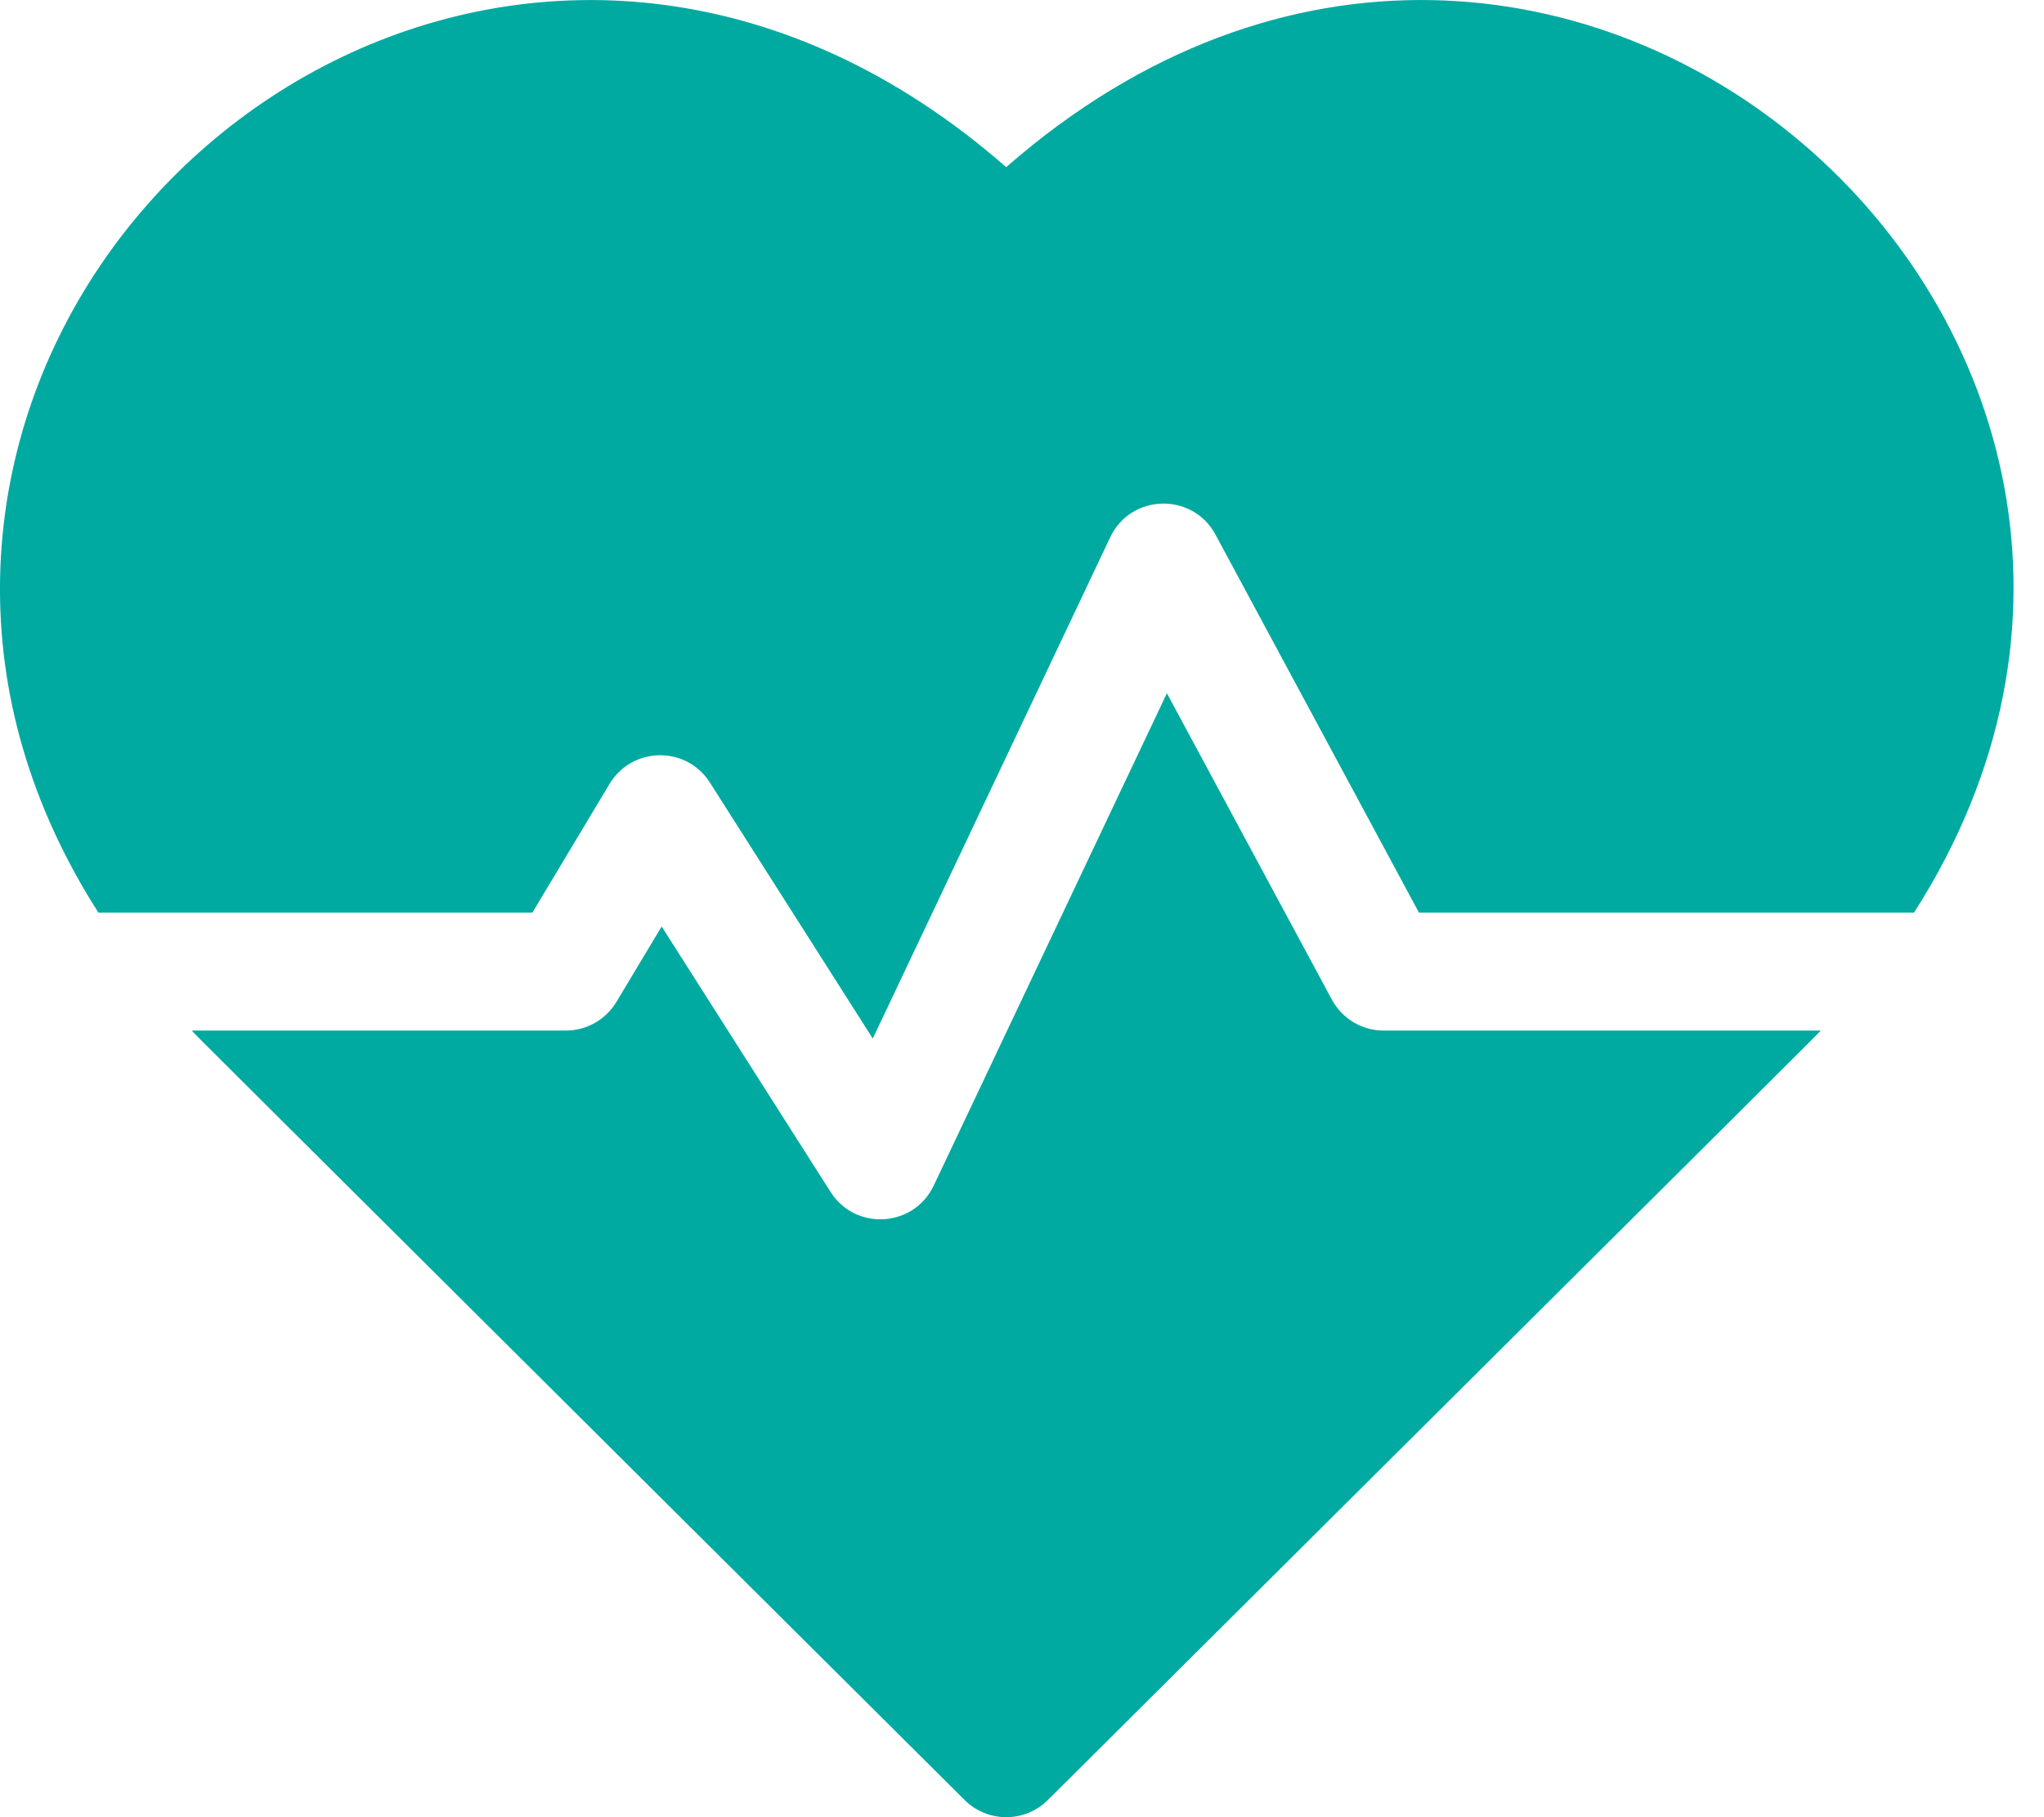
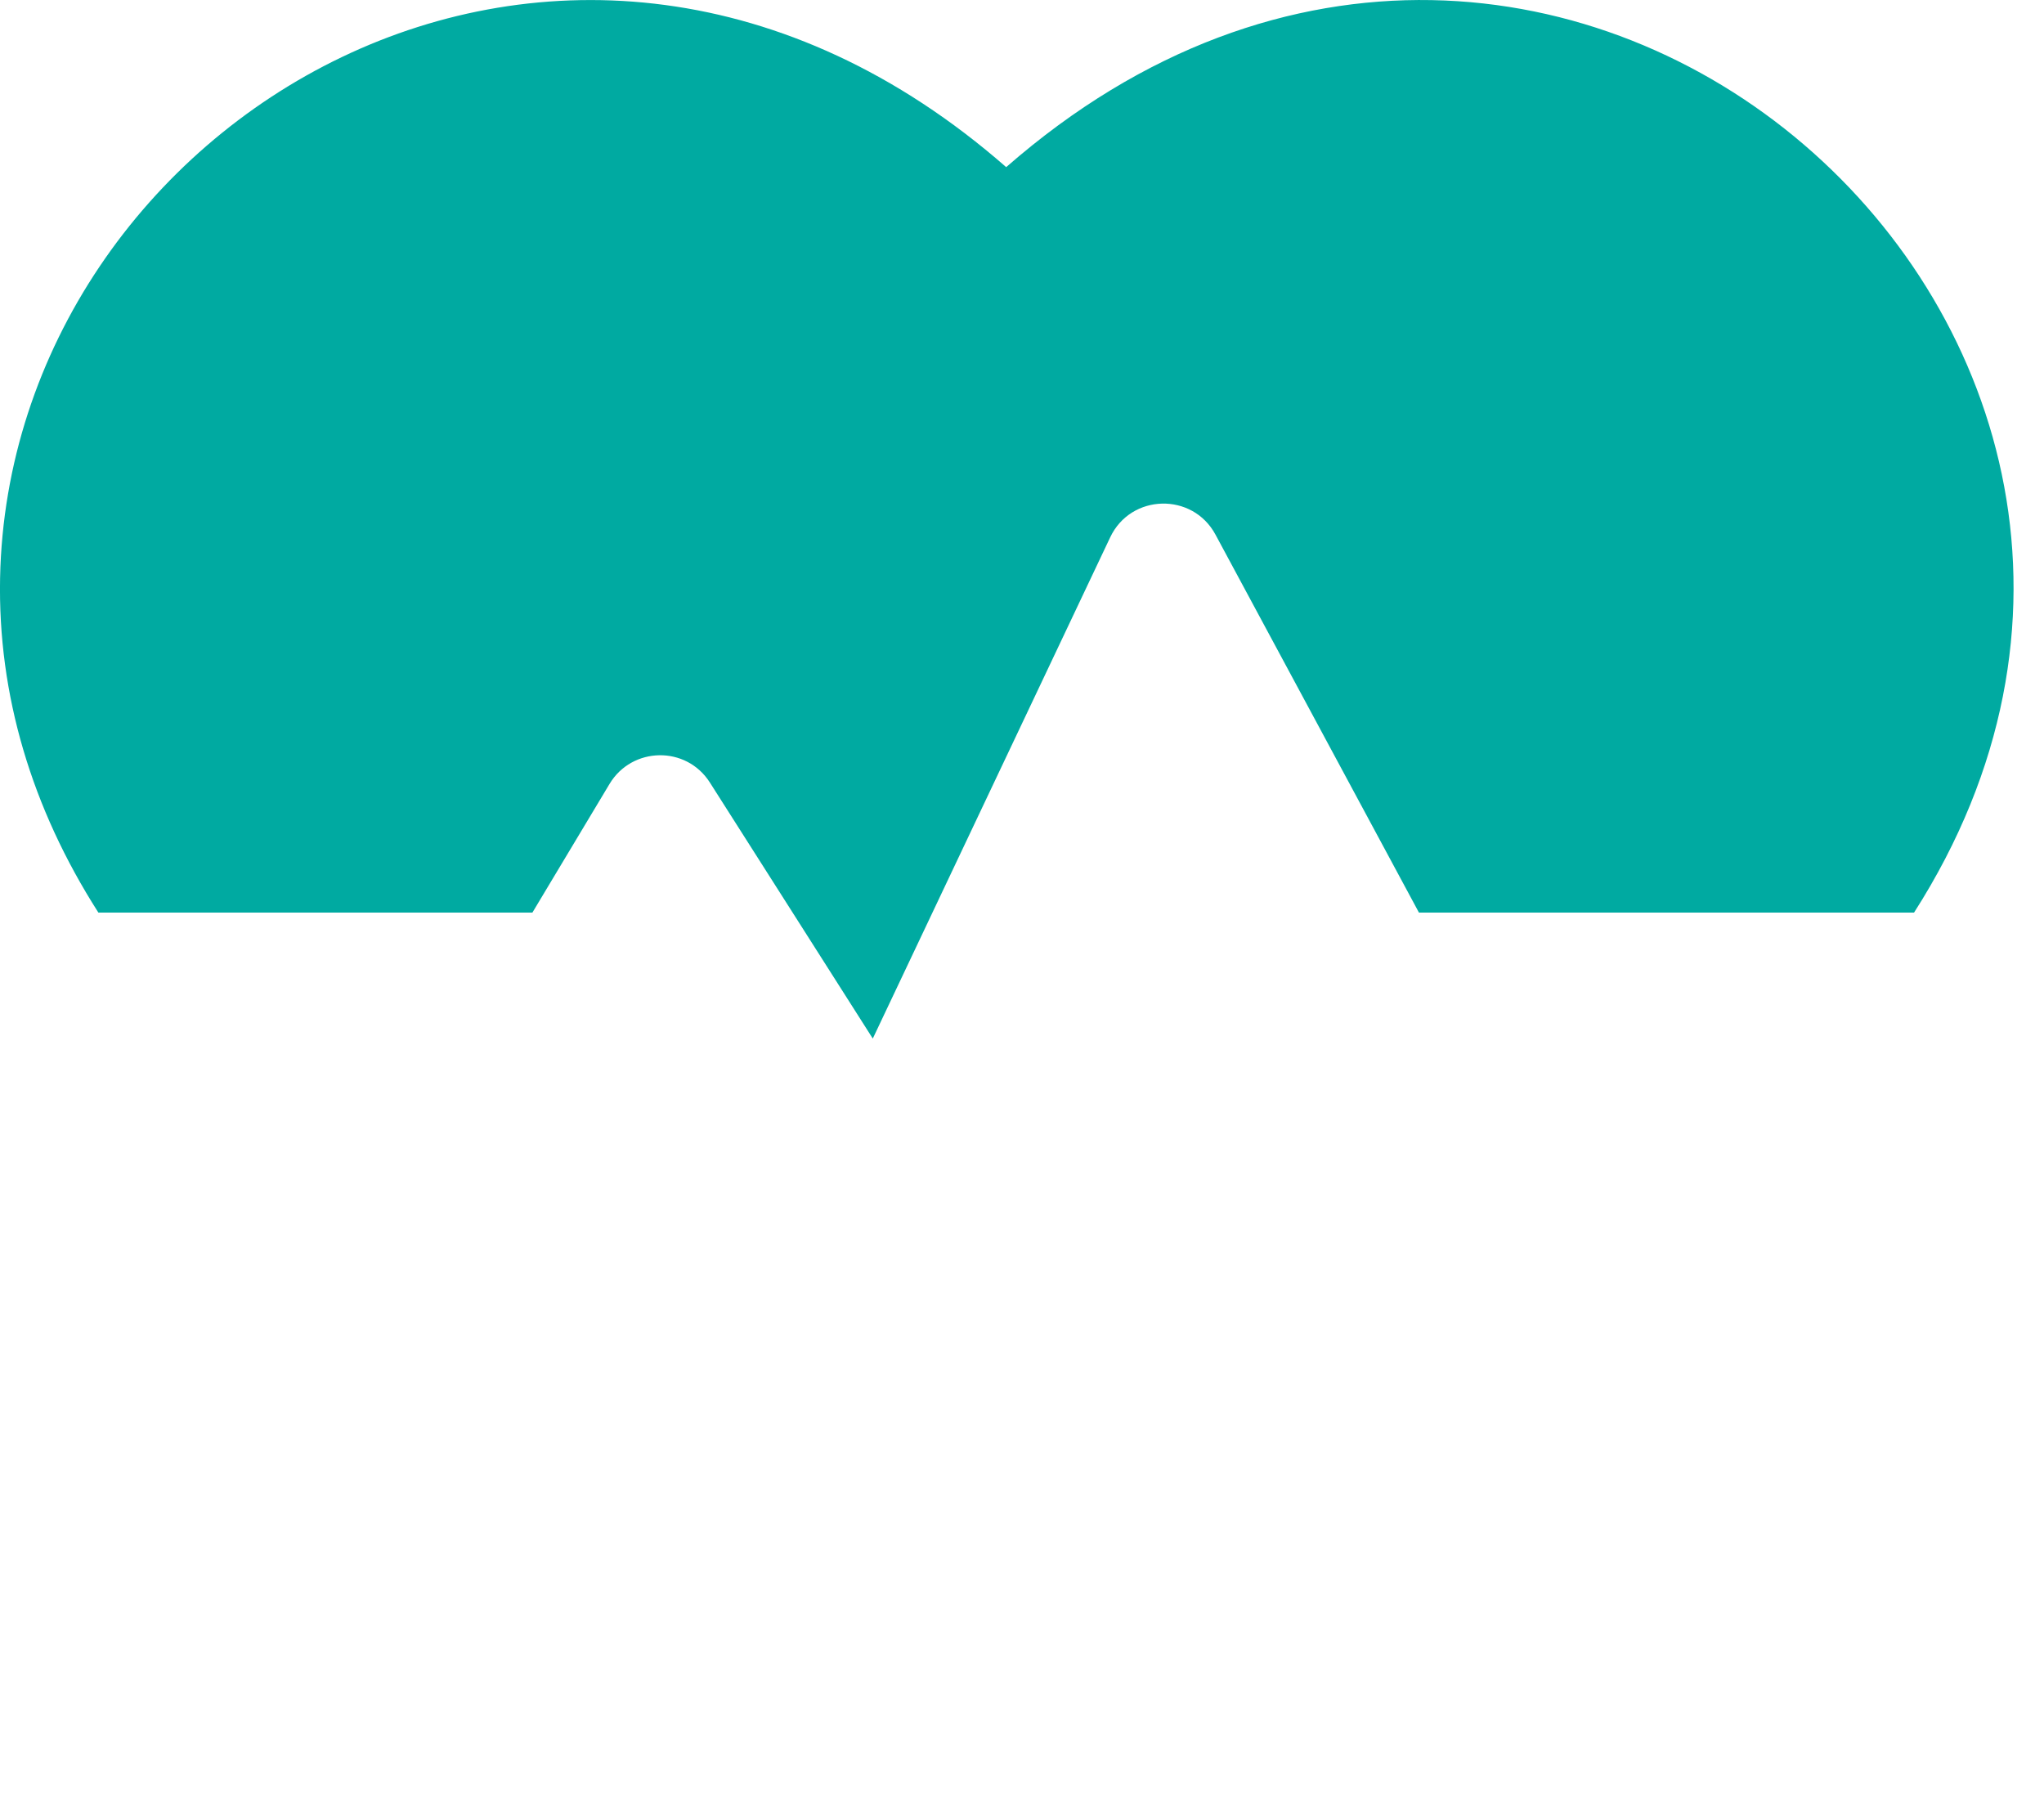
<svg xmlns="http://www.w3.org/2000/svg" width="45" height="40" viewBox="0 0 45 40" fill="none">
  <path d="M22.152 3.679C12.49 -4.773 0.204 2.653 0.002 12.72C-0.049 15.285 0.692 17.784 2.166 20.088H11.721L13.42 17.255C13.914 16.433 15.108 16.406 15.629 17.226L19.215 22.861L24.442 11.827C24.898 10.864 26.256 10.833 26.759 11.767L31.239 20.088H42.139C50.213 7.469 34.256 -6.907 22.152 3.679Z" fill="#00AAA1" />
-   <path d="M29.321 22.002L25.69 15.26L20.556 26.098C20.119 27.02 18.835 27.1 18.287 26.239L14.567 20.394L13.57 22.055C13.335 22.446 12.913 22.685 12.456 22.685H4.221C4.479 22.955 3.103 21.582 21.237 39.622C21.743 40.126 22.562 40.126 23.069 39.622C40.923 21.86 39.827 22.955 40.085 22.685H30.464C29.986 22.685 29.547 22.423 29.321 22.002Z" fill="#00AAA1" />
</svg>